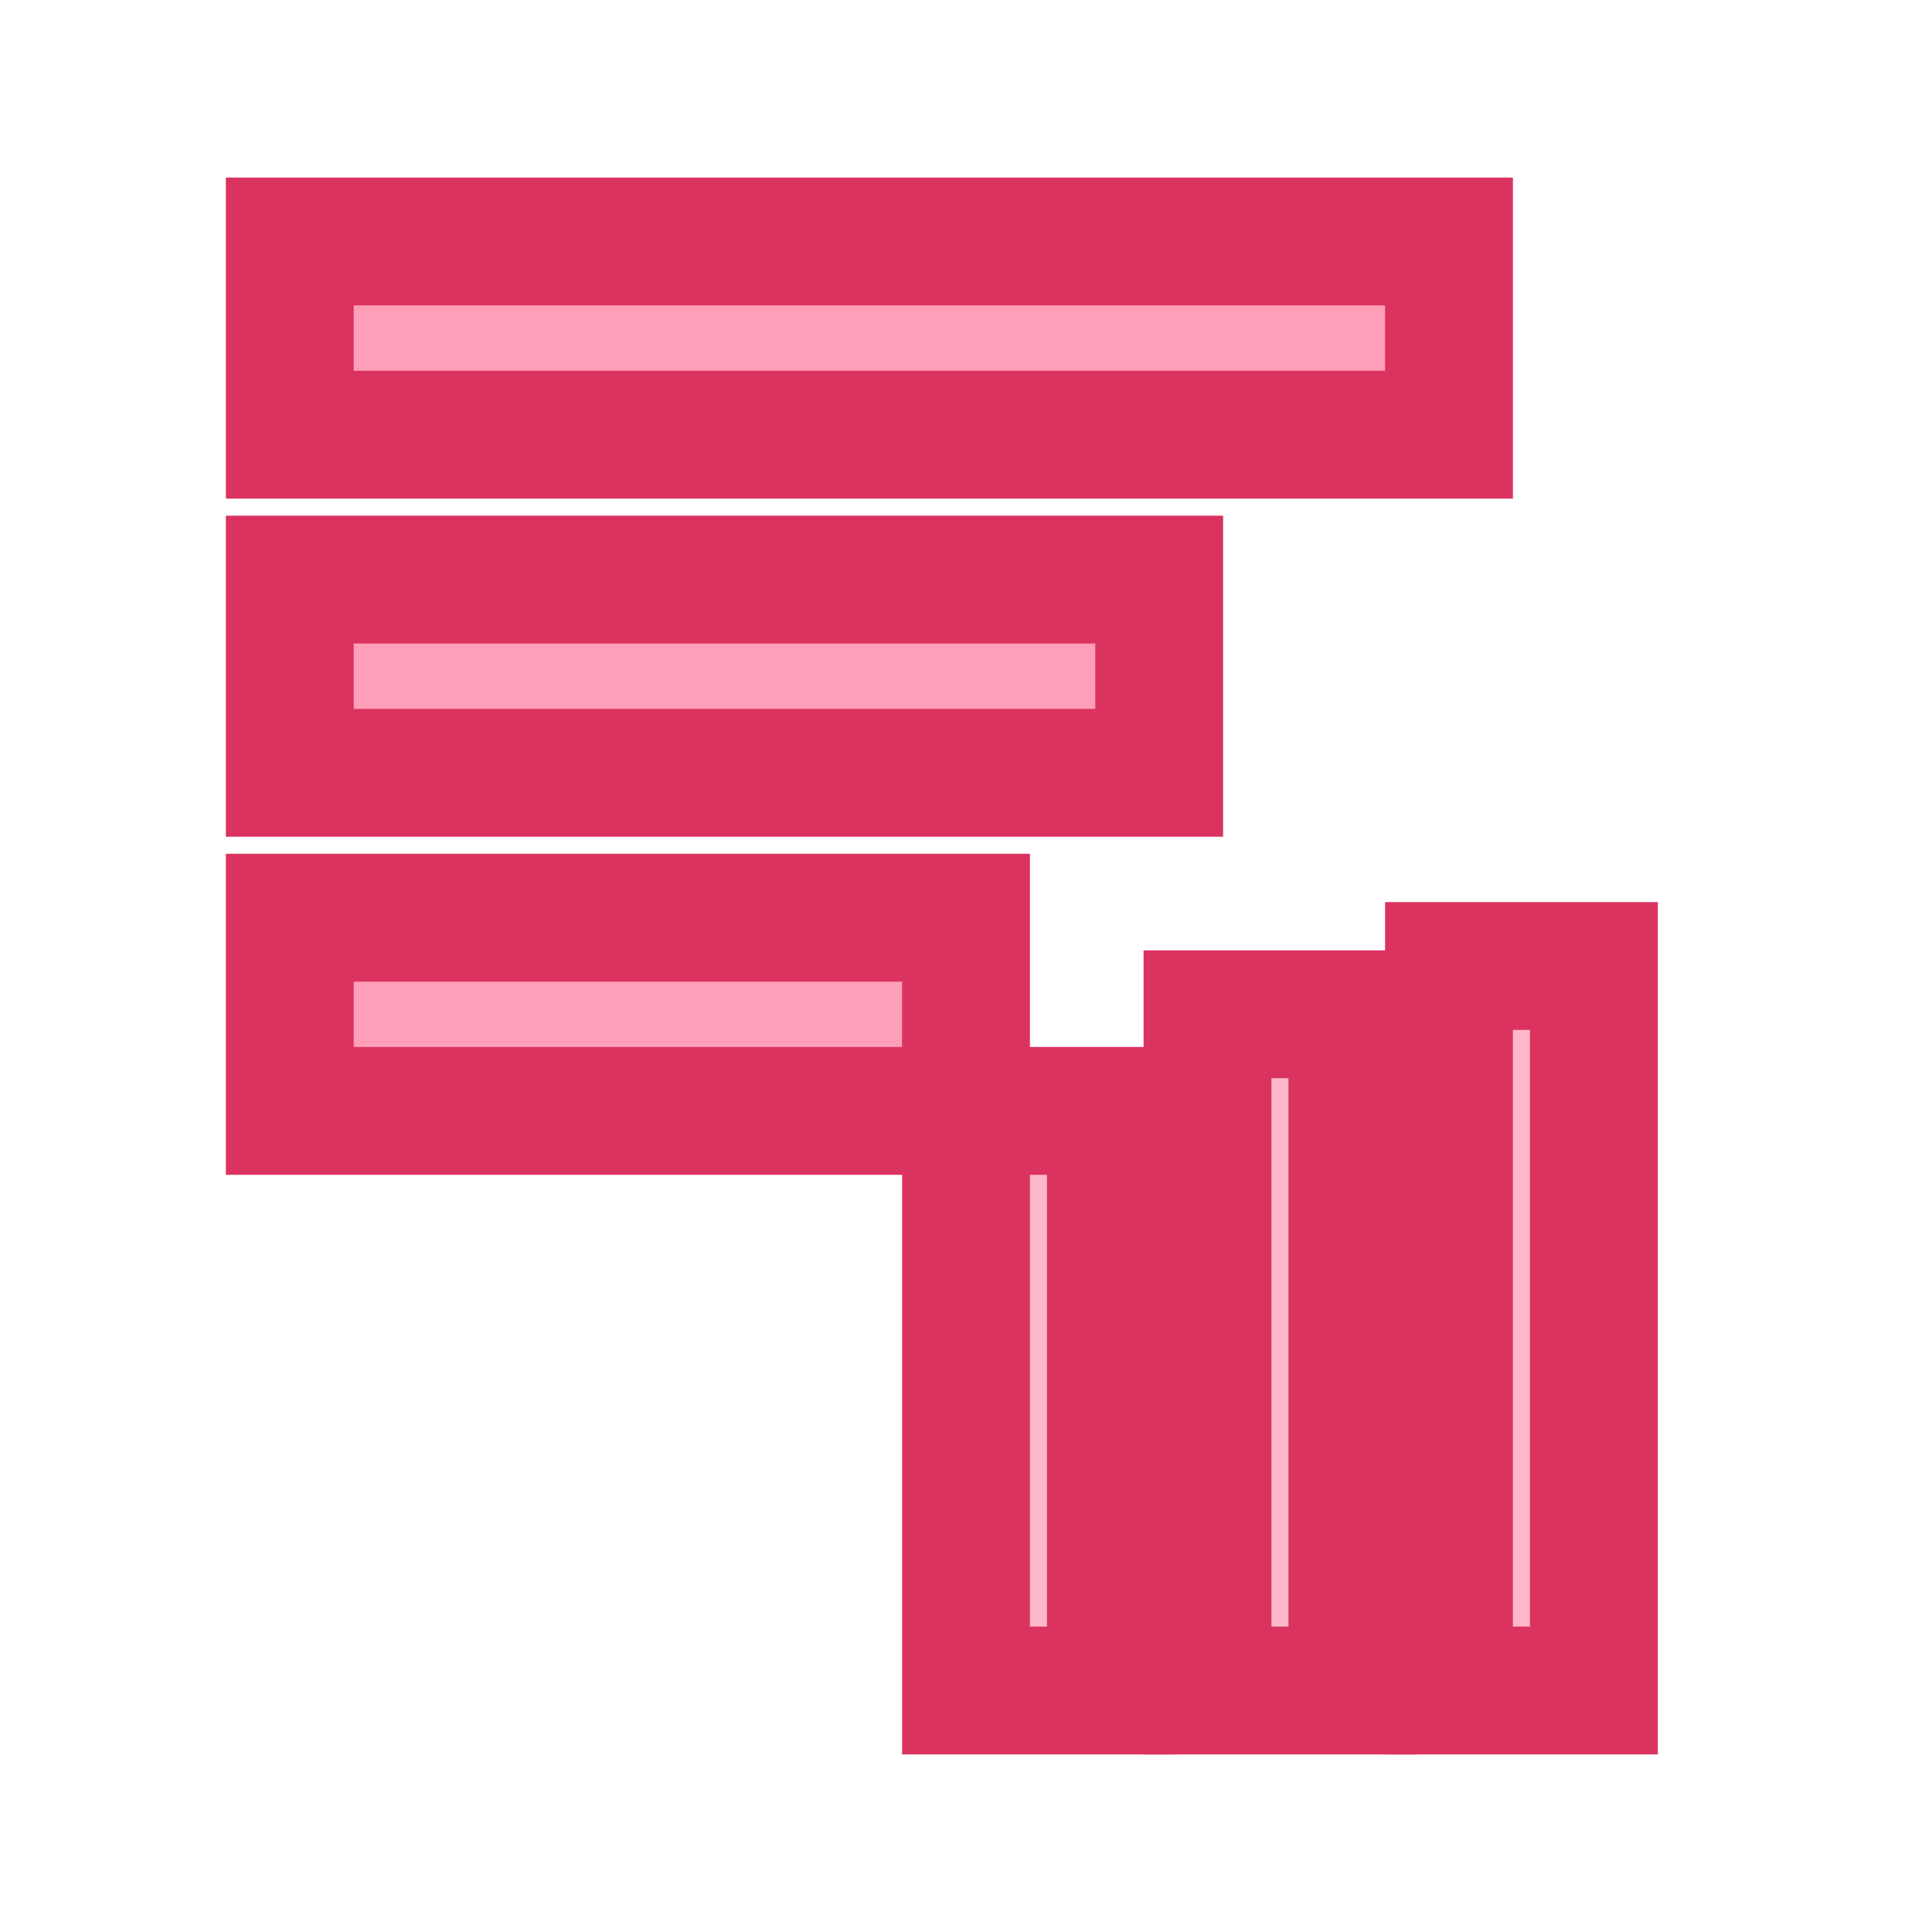
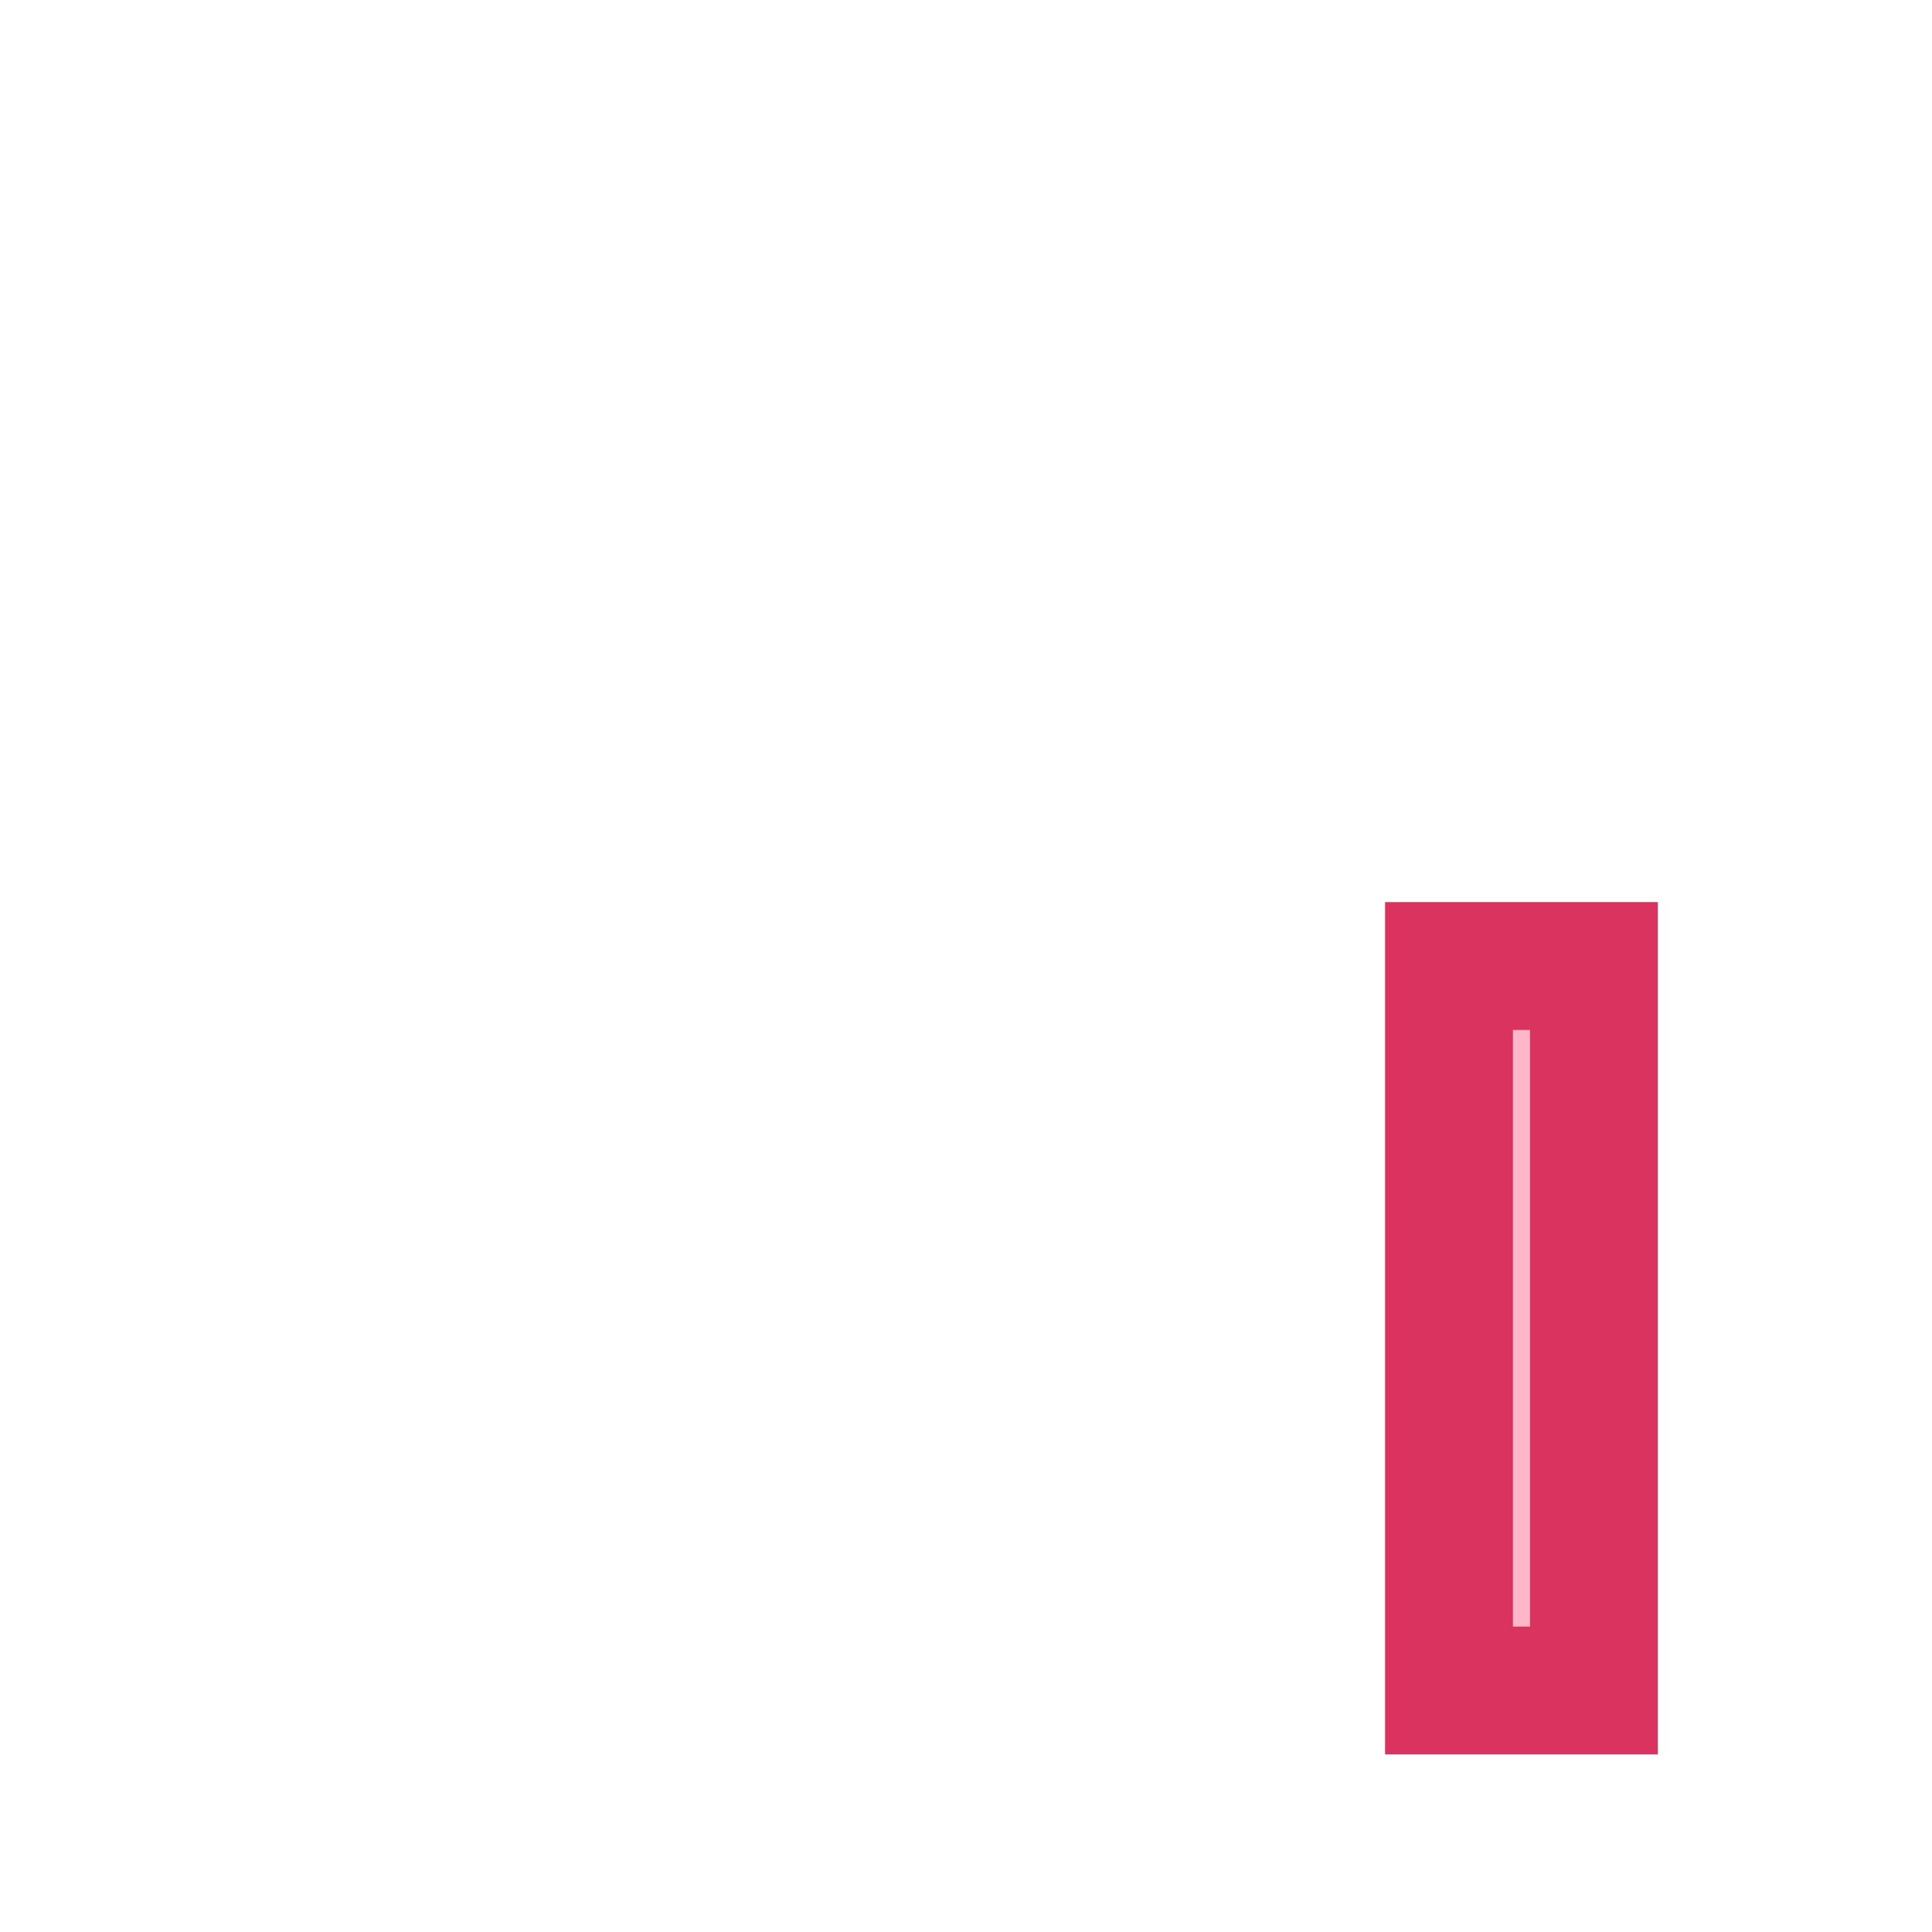
<svg xmlns="http://www.w3.org/2000/svg" width="40" height="40" viewBox="0 0 40 40" fill="none">
-   <rect x="6" y="5" width="24" height="4" fill="#FF9EB8" stroke="#DB3360" stroke-width="2.647" />
-   <rect x="6" y="12" width="18" height="4" fill="#FF9EB8" stroke="#DB3360" stroke-width="2.647" />
-   <rect x="6" y="19" width="14" height="4" fill="#FF9EB8" stroke="#DB3360" stroke-width="2.647" />
-   <rect x="20" y="23" width="3" height="12" fill="#FDB7C9" stroke="#DB3360" stroke-width="2.647" />
-   <rect x="25" y="21" width="3" height="14" fill="#FDB7C9" stroke="#DB3360" stroke-width="2.647" />
  <rect x="30" y="20" width="3" height="15" fill="#FDB7C9" stroke="#DB3360" stroke-width="2.647" />
</svg>